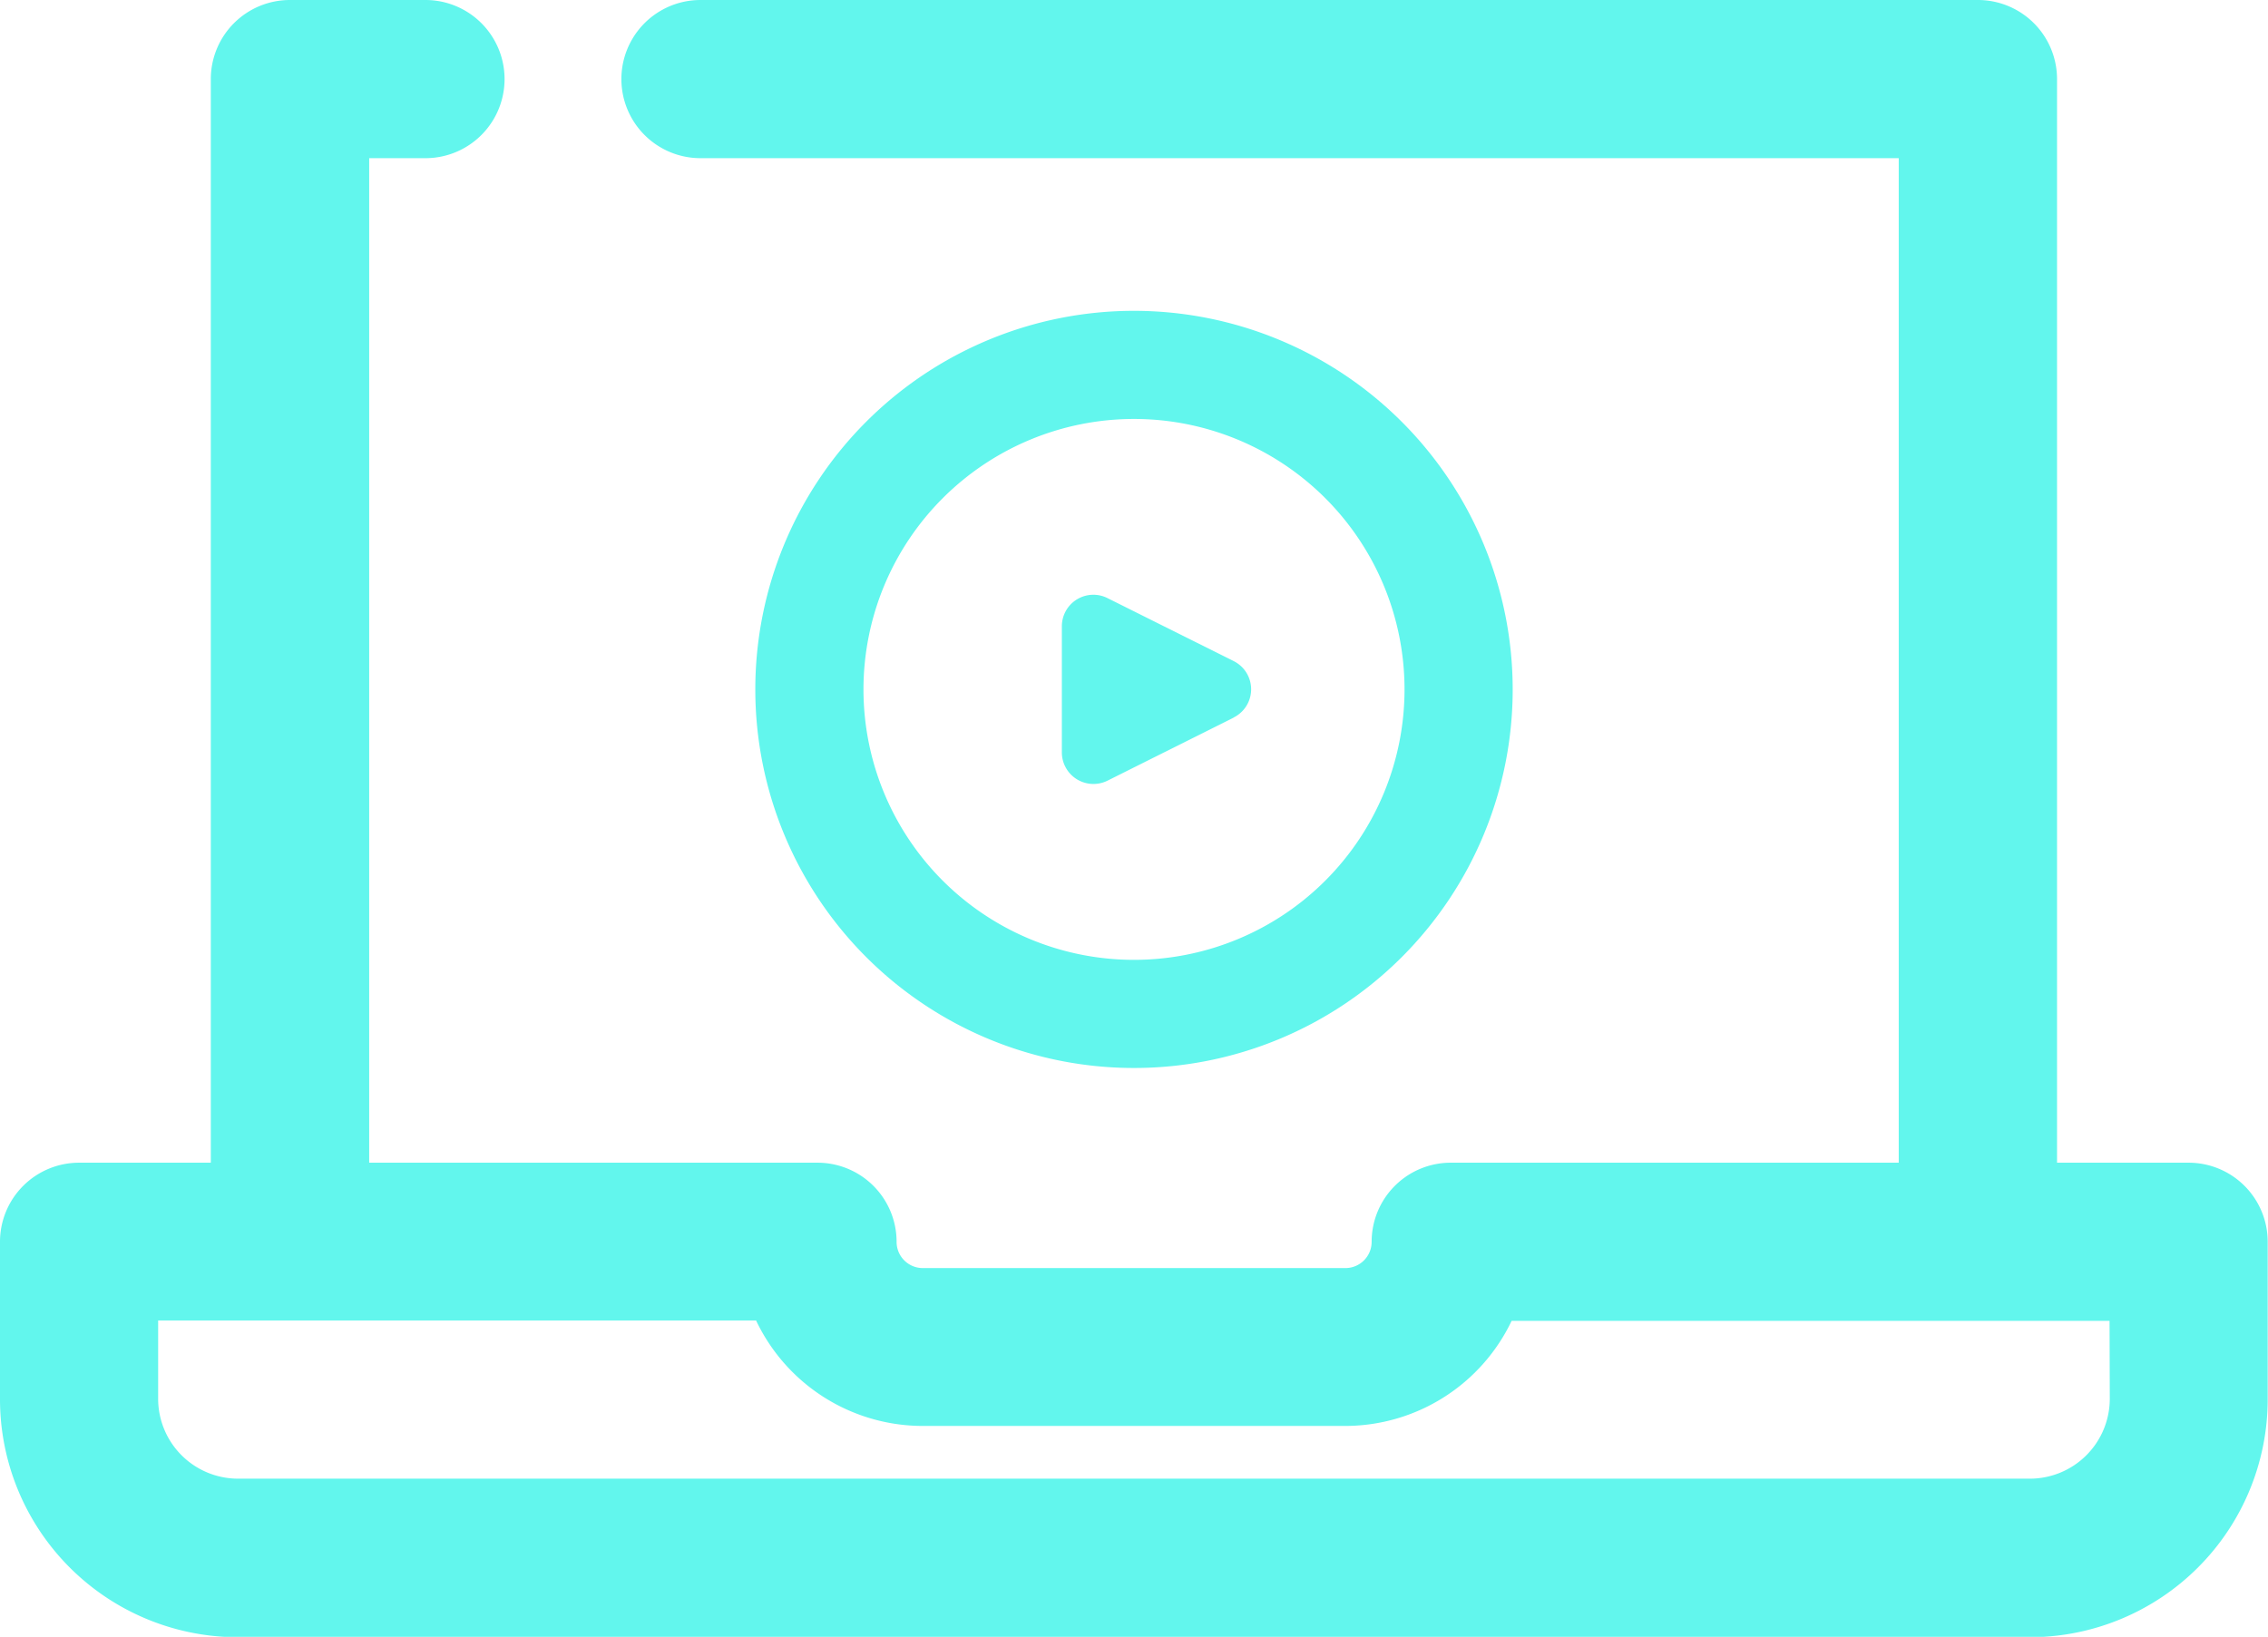
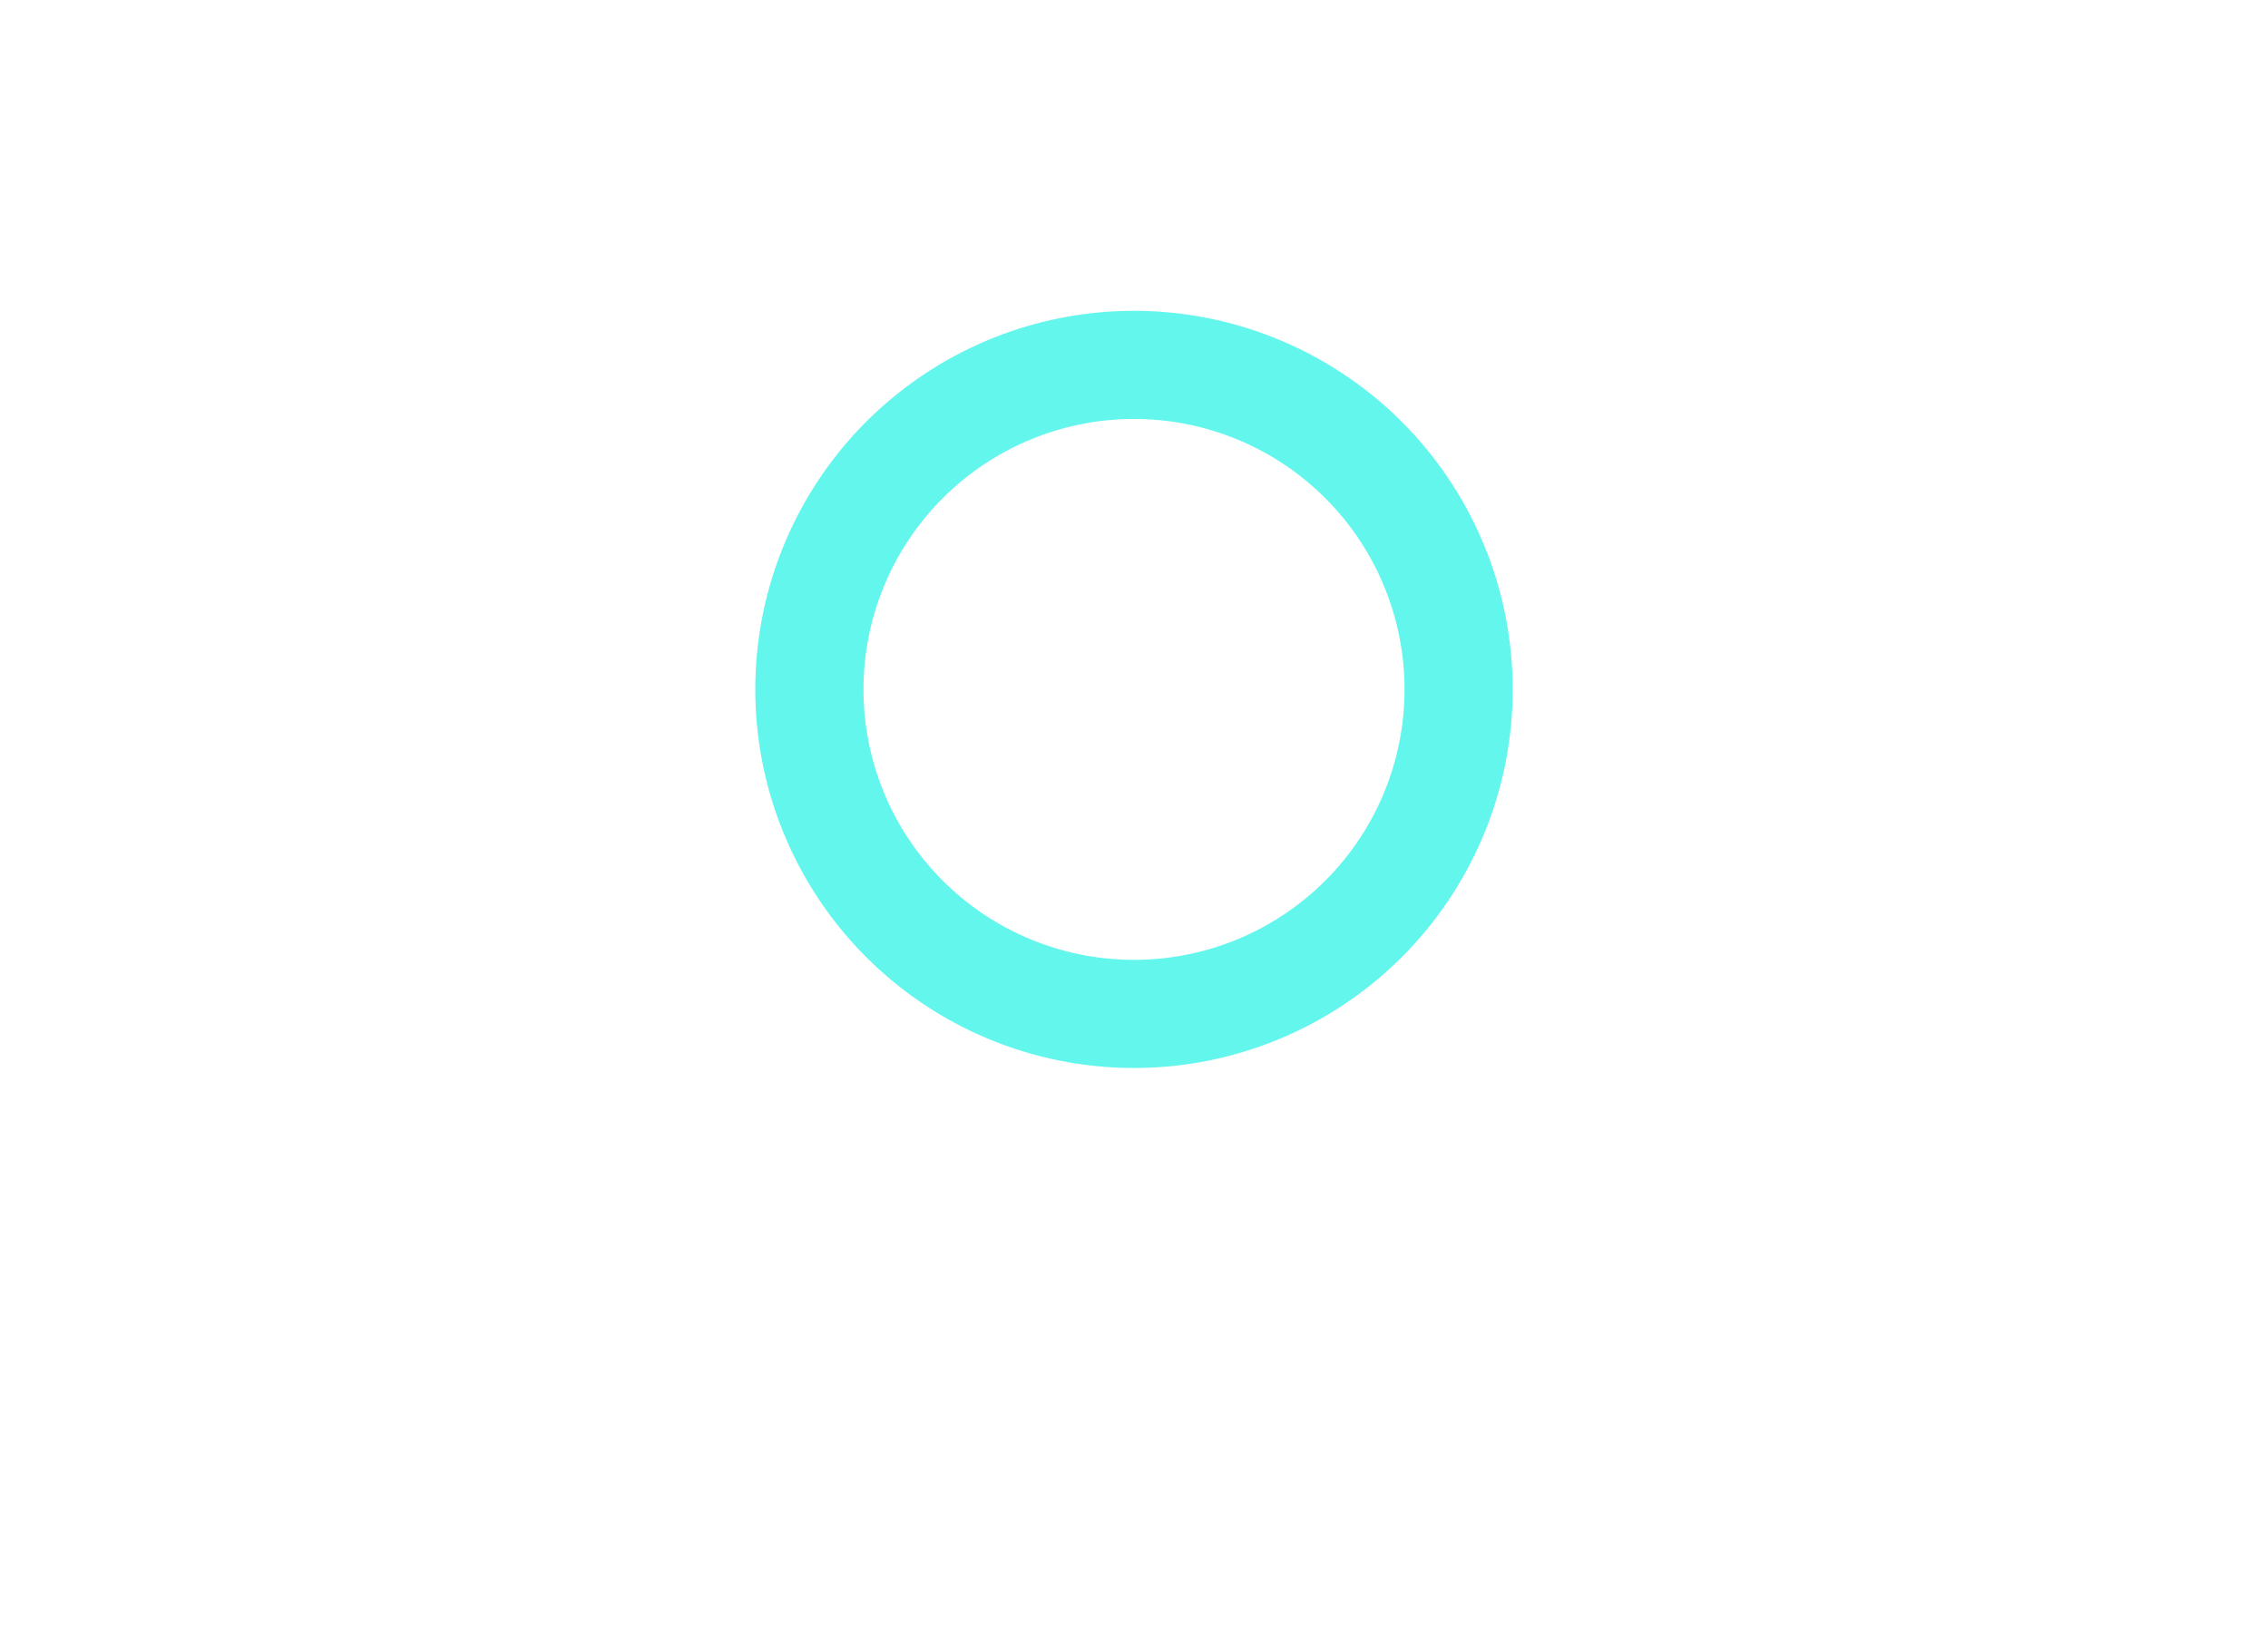
<svg xmlns="http://www.w3.org/2000/svg" width="29.586" height="21.359" viewBox="0 0 29.586 21.359">
  <g id="e-learning" transform="translate(-1.25 -13.223)">
-     <path id="Path_29964" data-name="Path 29964" d="M4,20.9V6.76A1.032,1.032,0,0,1,5.034,5.728H6.8a1.032,1.032,0,0,1,0,2.064H6.066V20.9h5.848a1.032,1.032,0,0,1,1.032,1.032h0a.342.342,0,0,0,.343.343H18.8a.342.342,0,0,0,.343-.343h0A1.032,1.032,0,0,1,20.171,20.9h5.848V7.792H10.388a1.032,1.032,0,0,1,0-2.064H27.051A1.032,1.032,0,0,1,28.084,6.76V20.9H29.8a1.032,1.032,0,0,1,1.032,1.032v2.054a3.106,3.106,0,0,1-3.106,3.106H4.356A3.106,3.106,0,0,1,1.25,23.982V21.927A1.032,1.032,0,0,1,2.282,20.9Zm24.769,2.064h-7.8A2.408,2.408,0,0,1,18.8,24.335H13.289a2.408,2.408,0,0,1-2.176-1.376h-7.8v1.022a1.043,1.043,0,0,0,1.042,1.042H27.73a1.043,1.043,0,0,0,1.042-1.042Z" transform="translate(0 7.495)" fill="#62f6ed" fill-rule="evenodd" />
    <path id="Path_29965" data-name="Path 29965" d="M11.69,2.743a4.94,4.94,0,1,0,4.94,4.94A4.942,4.942,0,0,0,11.69,2.743Zm0,1.411A3.529,3.529,0,1,1,8.161,7.683,3.53,3.53,0,0,1,11.69,4.154Z" transform="translate(4.353 14.536)" fill="#62f6ed" fill-rule="evenodd" />
-     <path id="Path_29966" data-name="Path 29966" d="M13.242,8.282a.411.411,0,0,0,0-.735l-1.648-.823A.411.411,0,0,0,11,7.091V8.739a.412.412,0,0,0,.595.368l1.648-.824Z" transform="translate(4.102 14.303)" fill="#62f6ed" fill-rule="evenodd" />
  </g>
</svg>